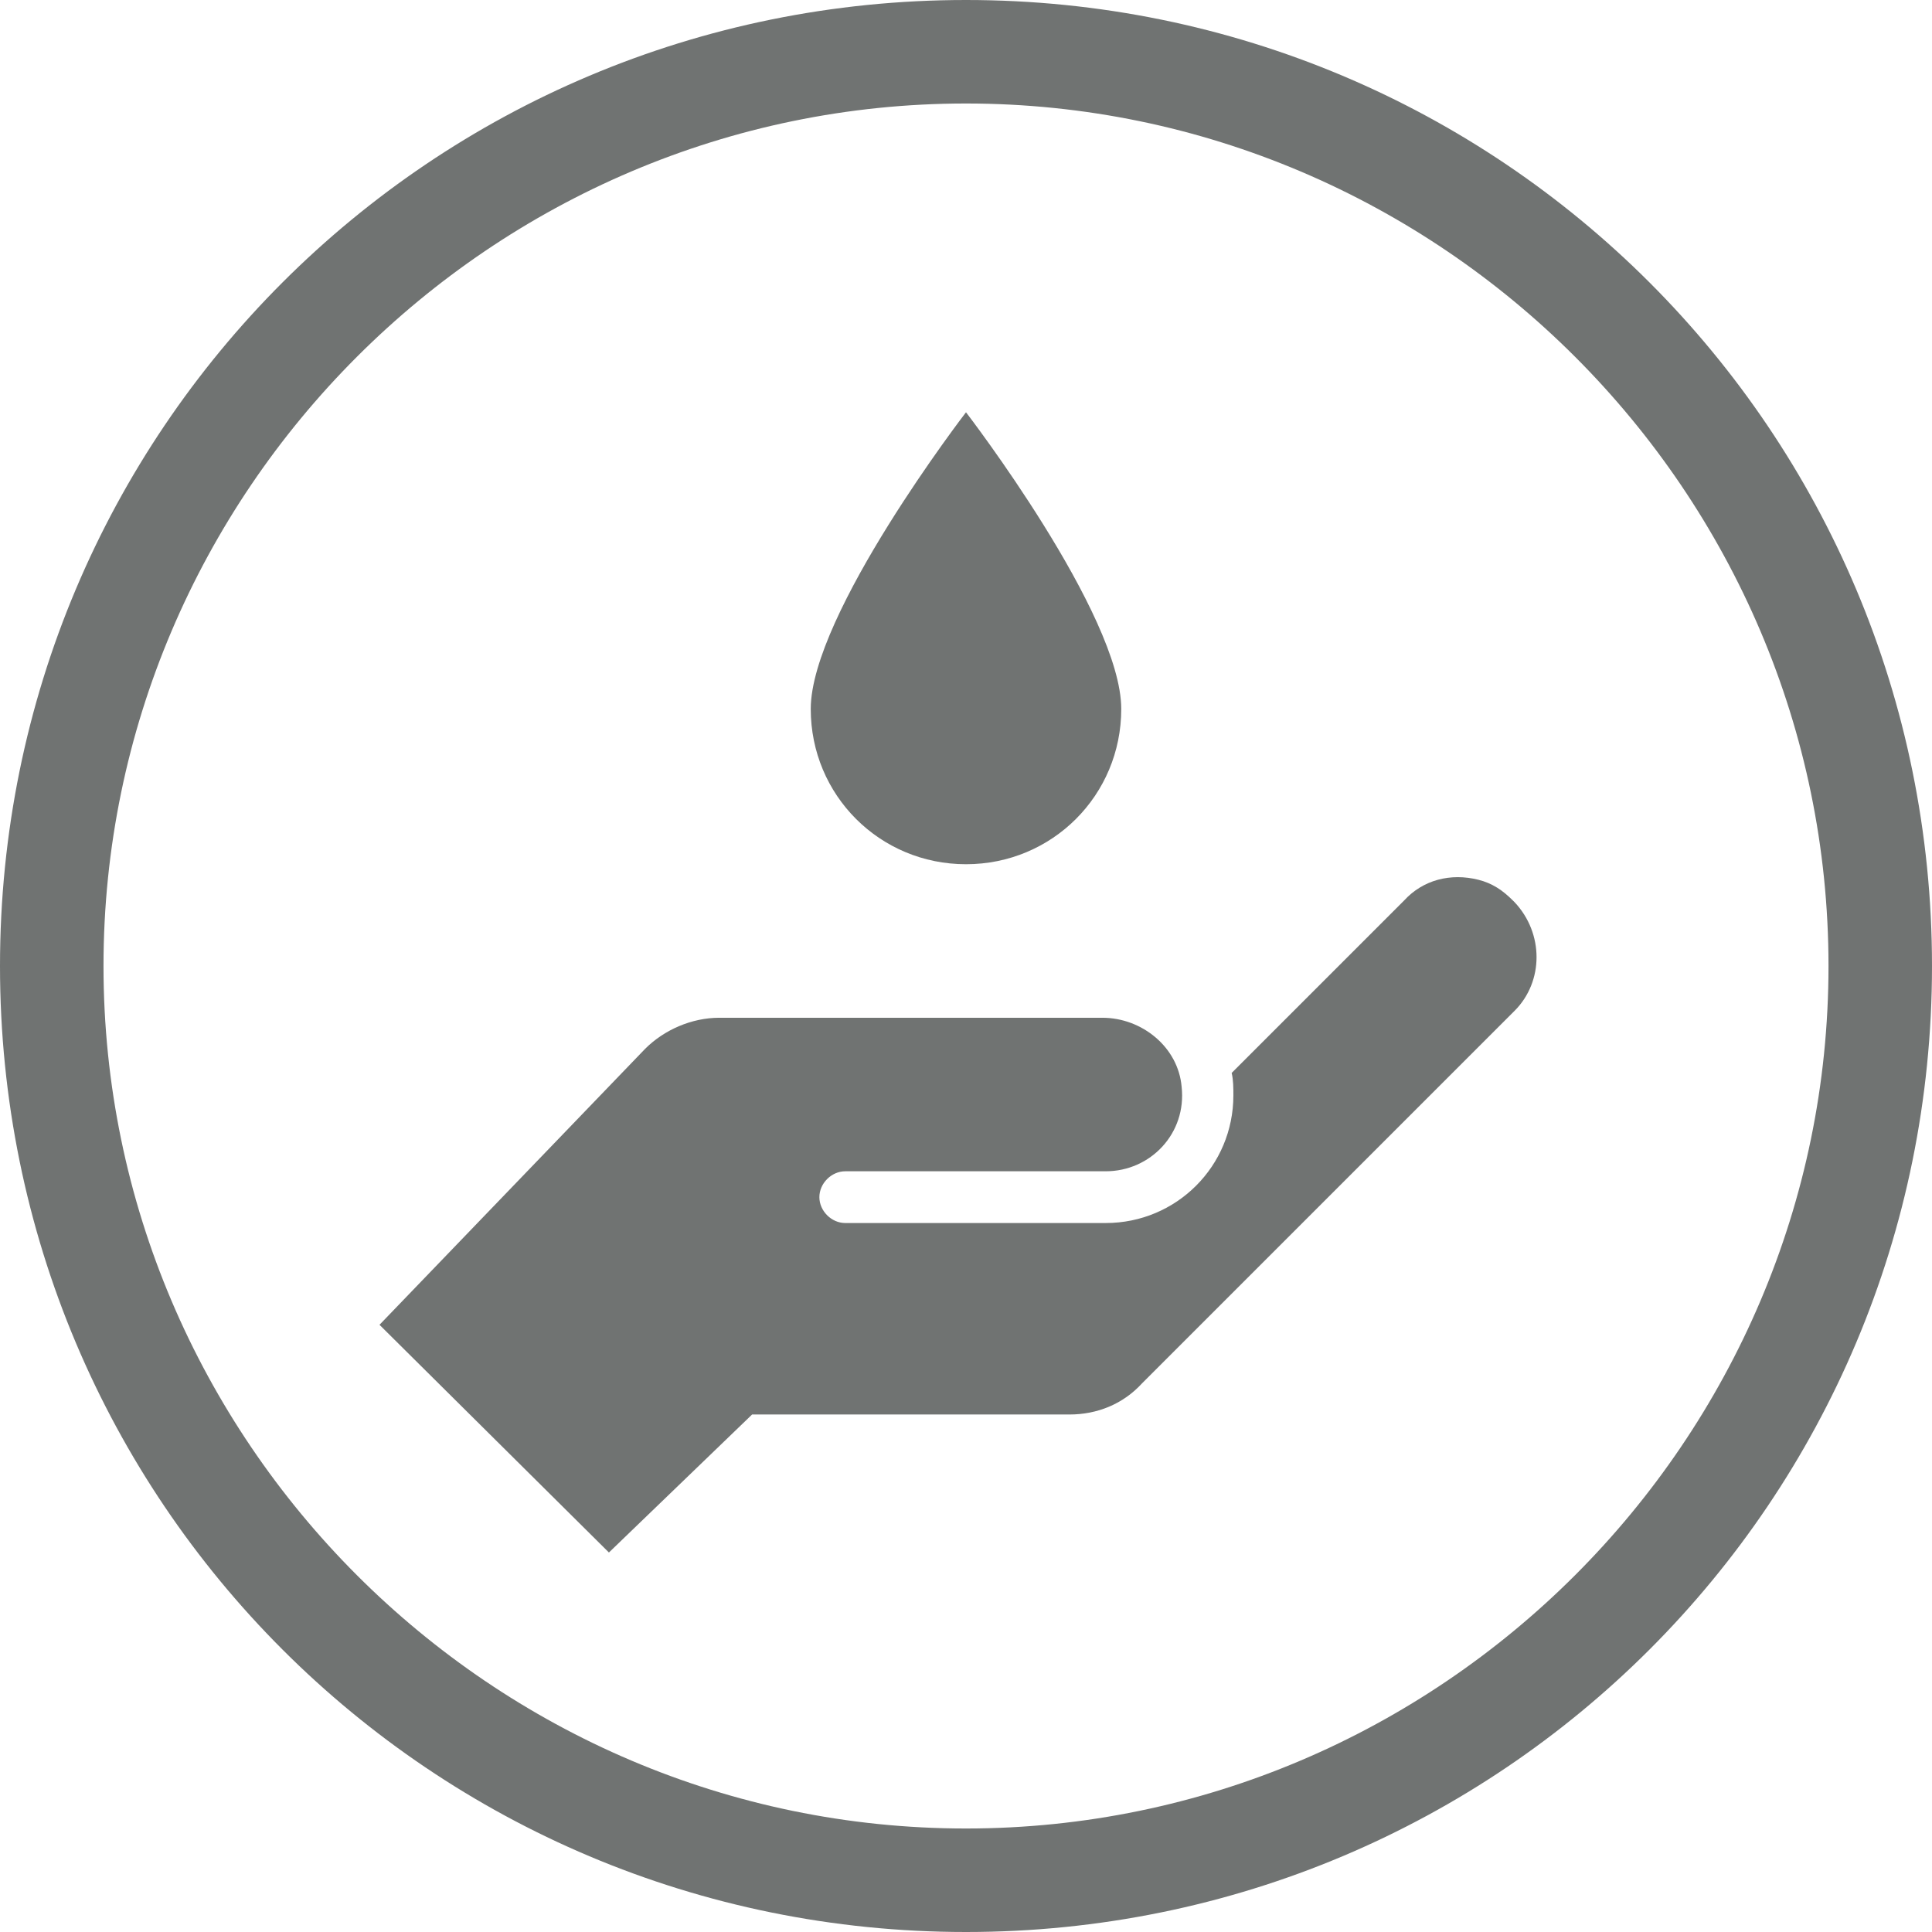
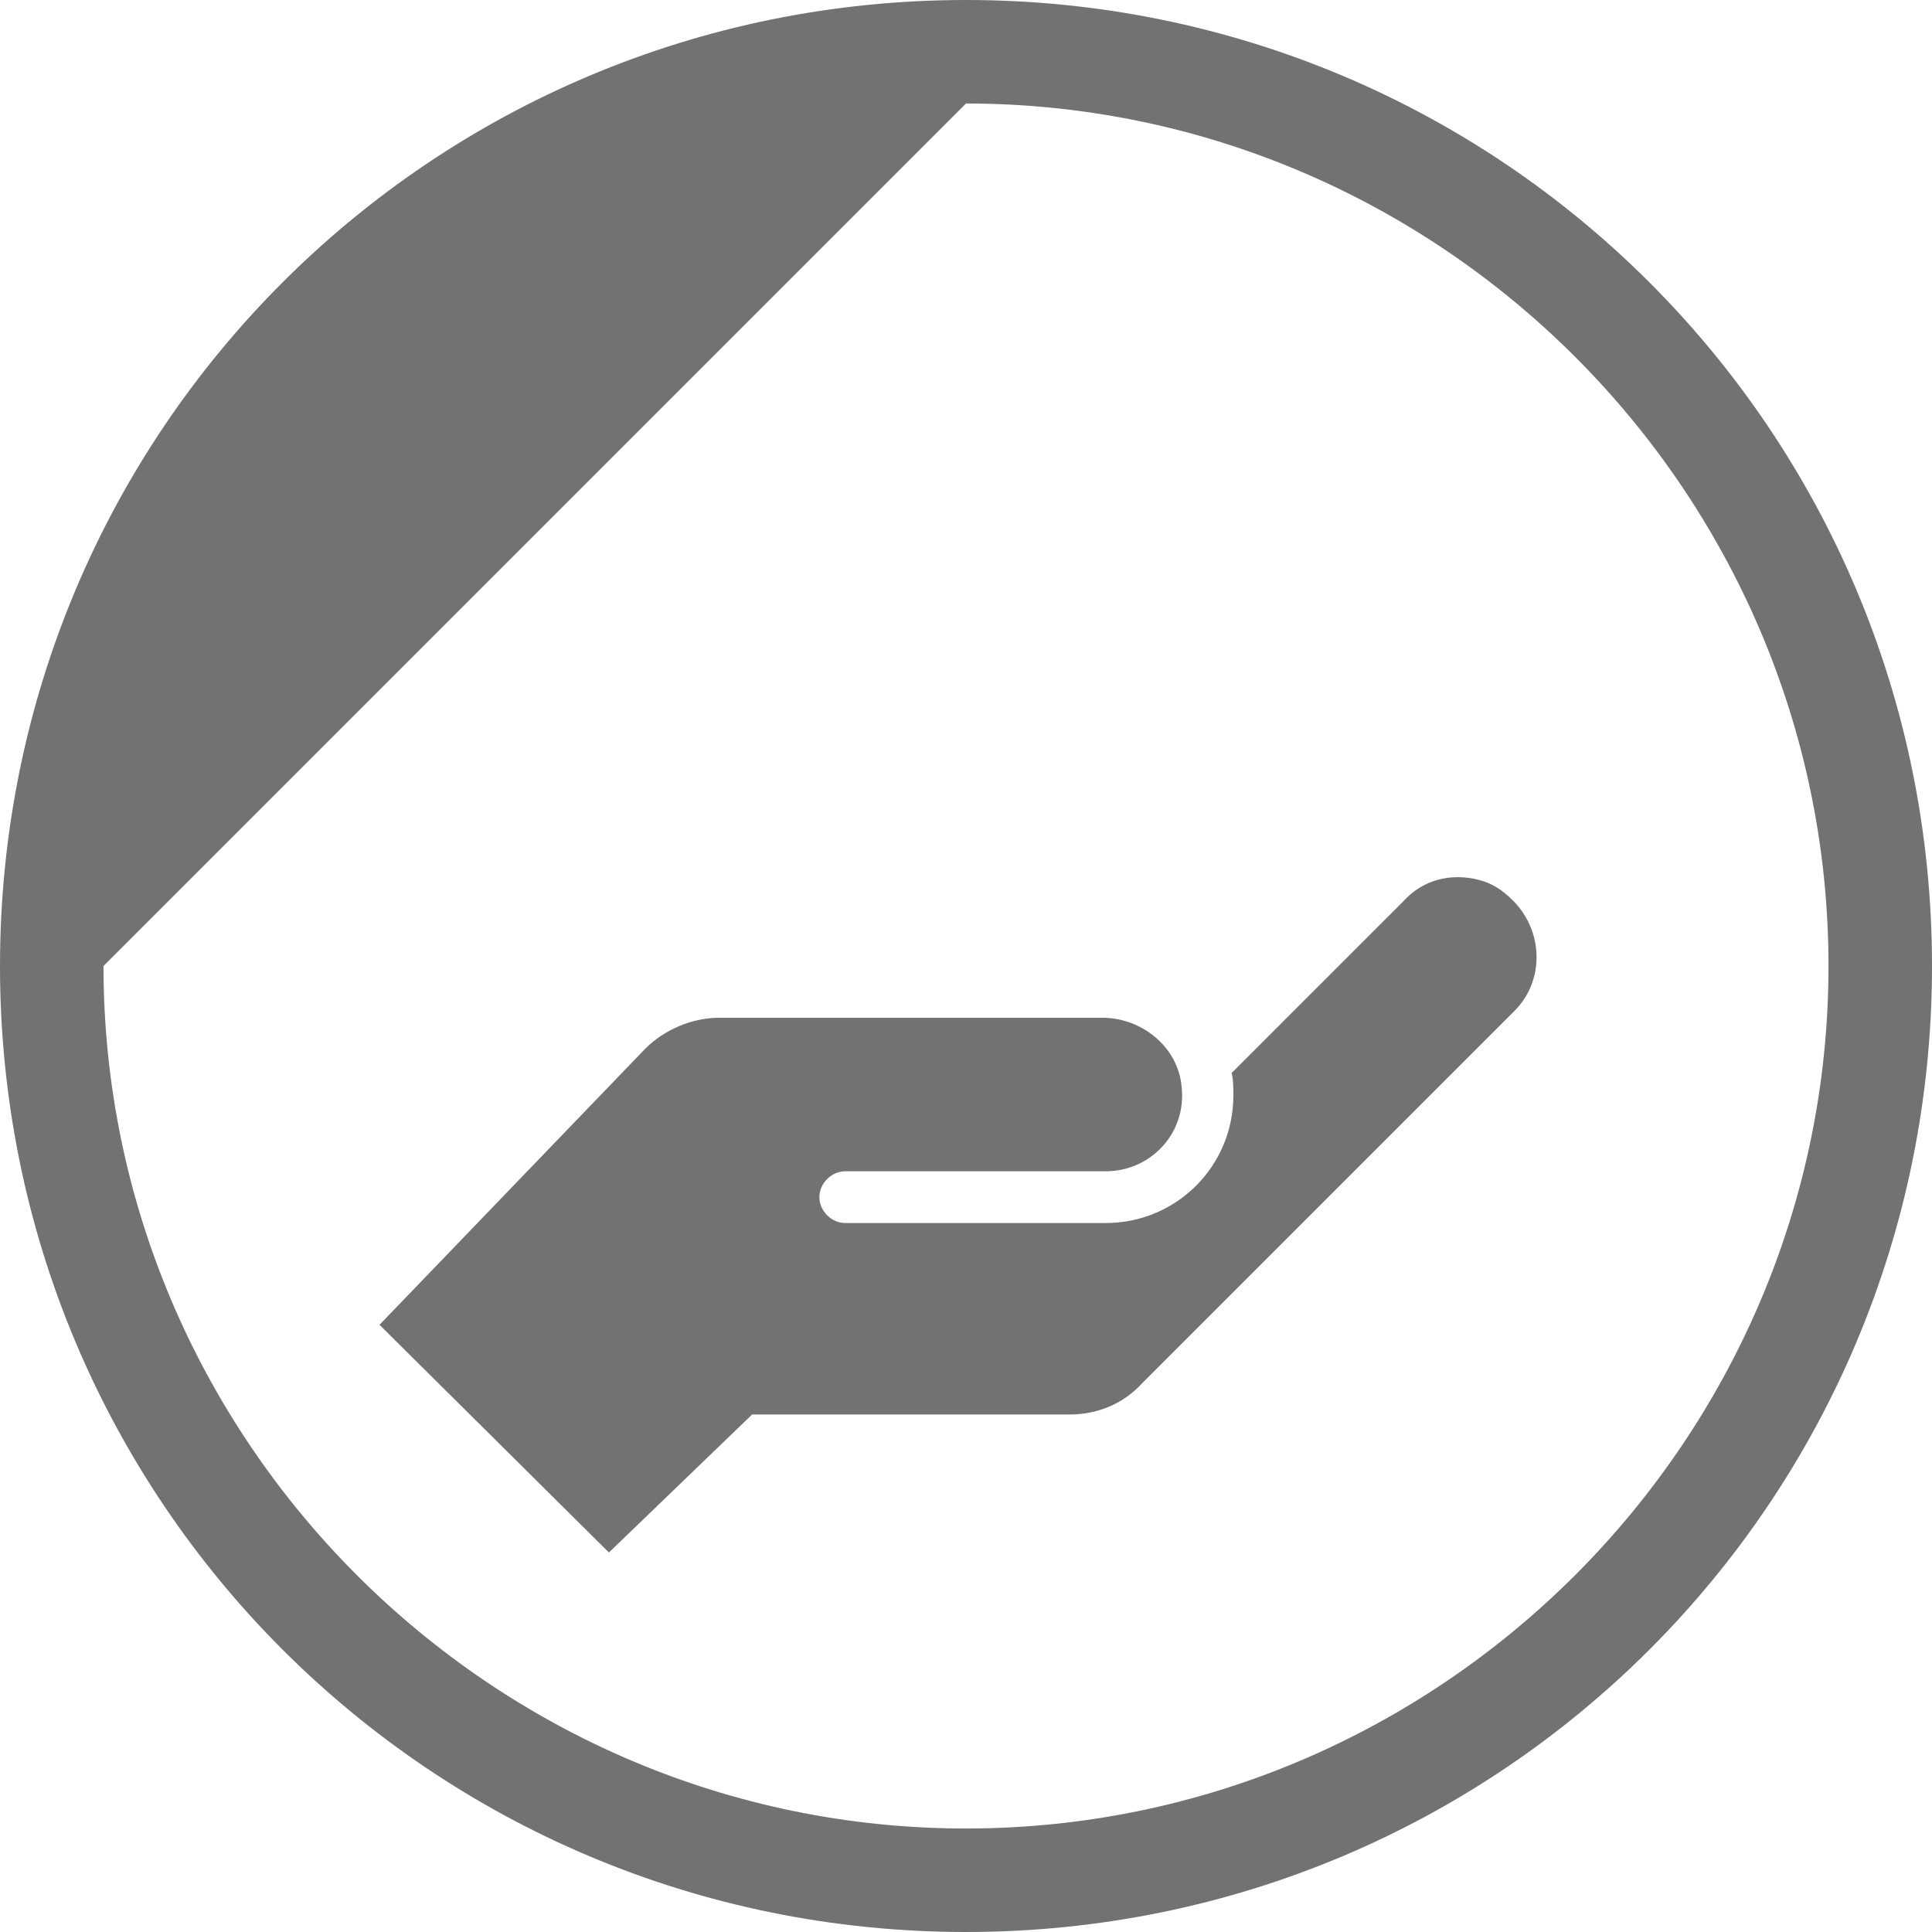
<svg xmlns="http://www.w3.org/2000/svg" version="1.1" id="RBG__x28_.svg_x29_" x="0px" y="0px" viewBox="0 0 112 112" style="enable-background:new 0 0 112 112;" xml:space="preserve">
  <style type="text/css">
	.st0{fill:#041E42;}
	.st1{fill:#64A70B;}
	.st2{fill:#0077C8;}
	.st3{fill:#707372;}
	.st4{fill:#E35205;}
	.st5{fill:#41B6E6;}
	.st6{fill:none;stroke:#FFFFFF;stroke-width:3;stroke-miterlimit:10;}
</style>
  <g>
    <g>
-       <path class="st3" d="M56,6c27.5,0,50,22.5,50,50s-22.5,50-50,50S6,83.5,6,56S28.5,6,56,6 M56,0C25,0,0,25,0,56s25,56,56,56    s56-25,56-56S87,0,56,0L56,0z" />
+       <path class="st3" d="M56,6c27.5,0,50,22.5,50,50s-22.5,50-50,50S6,83.5,6,56M56,0C25,0,0,25,0,56s25,56,56,56    s56-25,56-56S87,0,56,0L56,0z" />
    </g>
  </g>
  <g>
    <g>
      <path class="st3" d="M22,76.8L35.3,90l8.3-8H62c1.6,0,3.1-0.6,4.2-1.8l21.6-21.6c1.7-1.7,1.7-4.5,0-6.3l-0.1-0.1    c-0.6-0.6-1.2-1-2-1.2c-1.6-0.4-3.2,0-4.3,1.2l-10,10c0.1,0.4,0.1,0.9,0.1,1.3c0,4.1-3.3,7.4-7.4,7.4l-15.1,0c0,0,0,0,0,0    c-0.8,0-1.5-0.7-1.5-1.5c0-0.8,0.7-1.5,1.5-1.5l15.1,0c2.6,0,4.7-2.2,4.4-4.9c-0.2-2.3-2.3-4-4.6-4l-22.2,0    c-1.6,0-3.2,0.7-4.3,1.8L22,76.8z" />
    </g>
-     <path class="st3" d="M65,41.1c0,5-4,9-9,9c-5,0-9-4-9-9c0-5.5,9-17.2,9-17.2S65,35.6,65,41.1" />
  </g>
</svg>